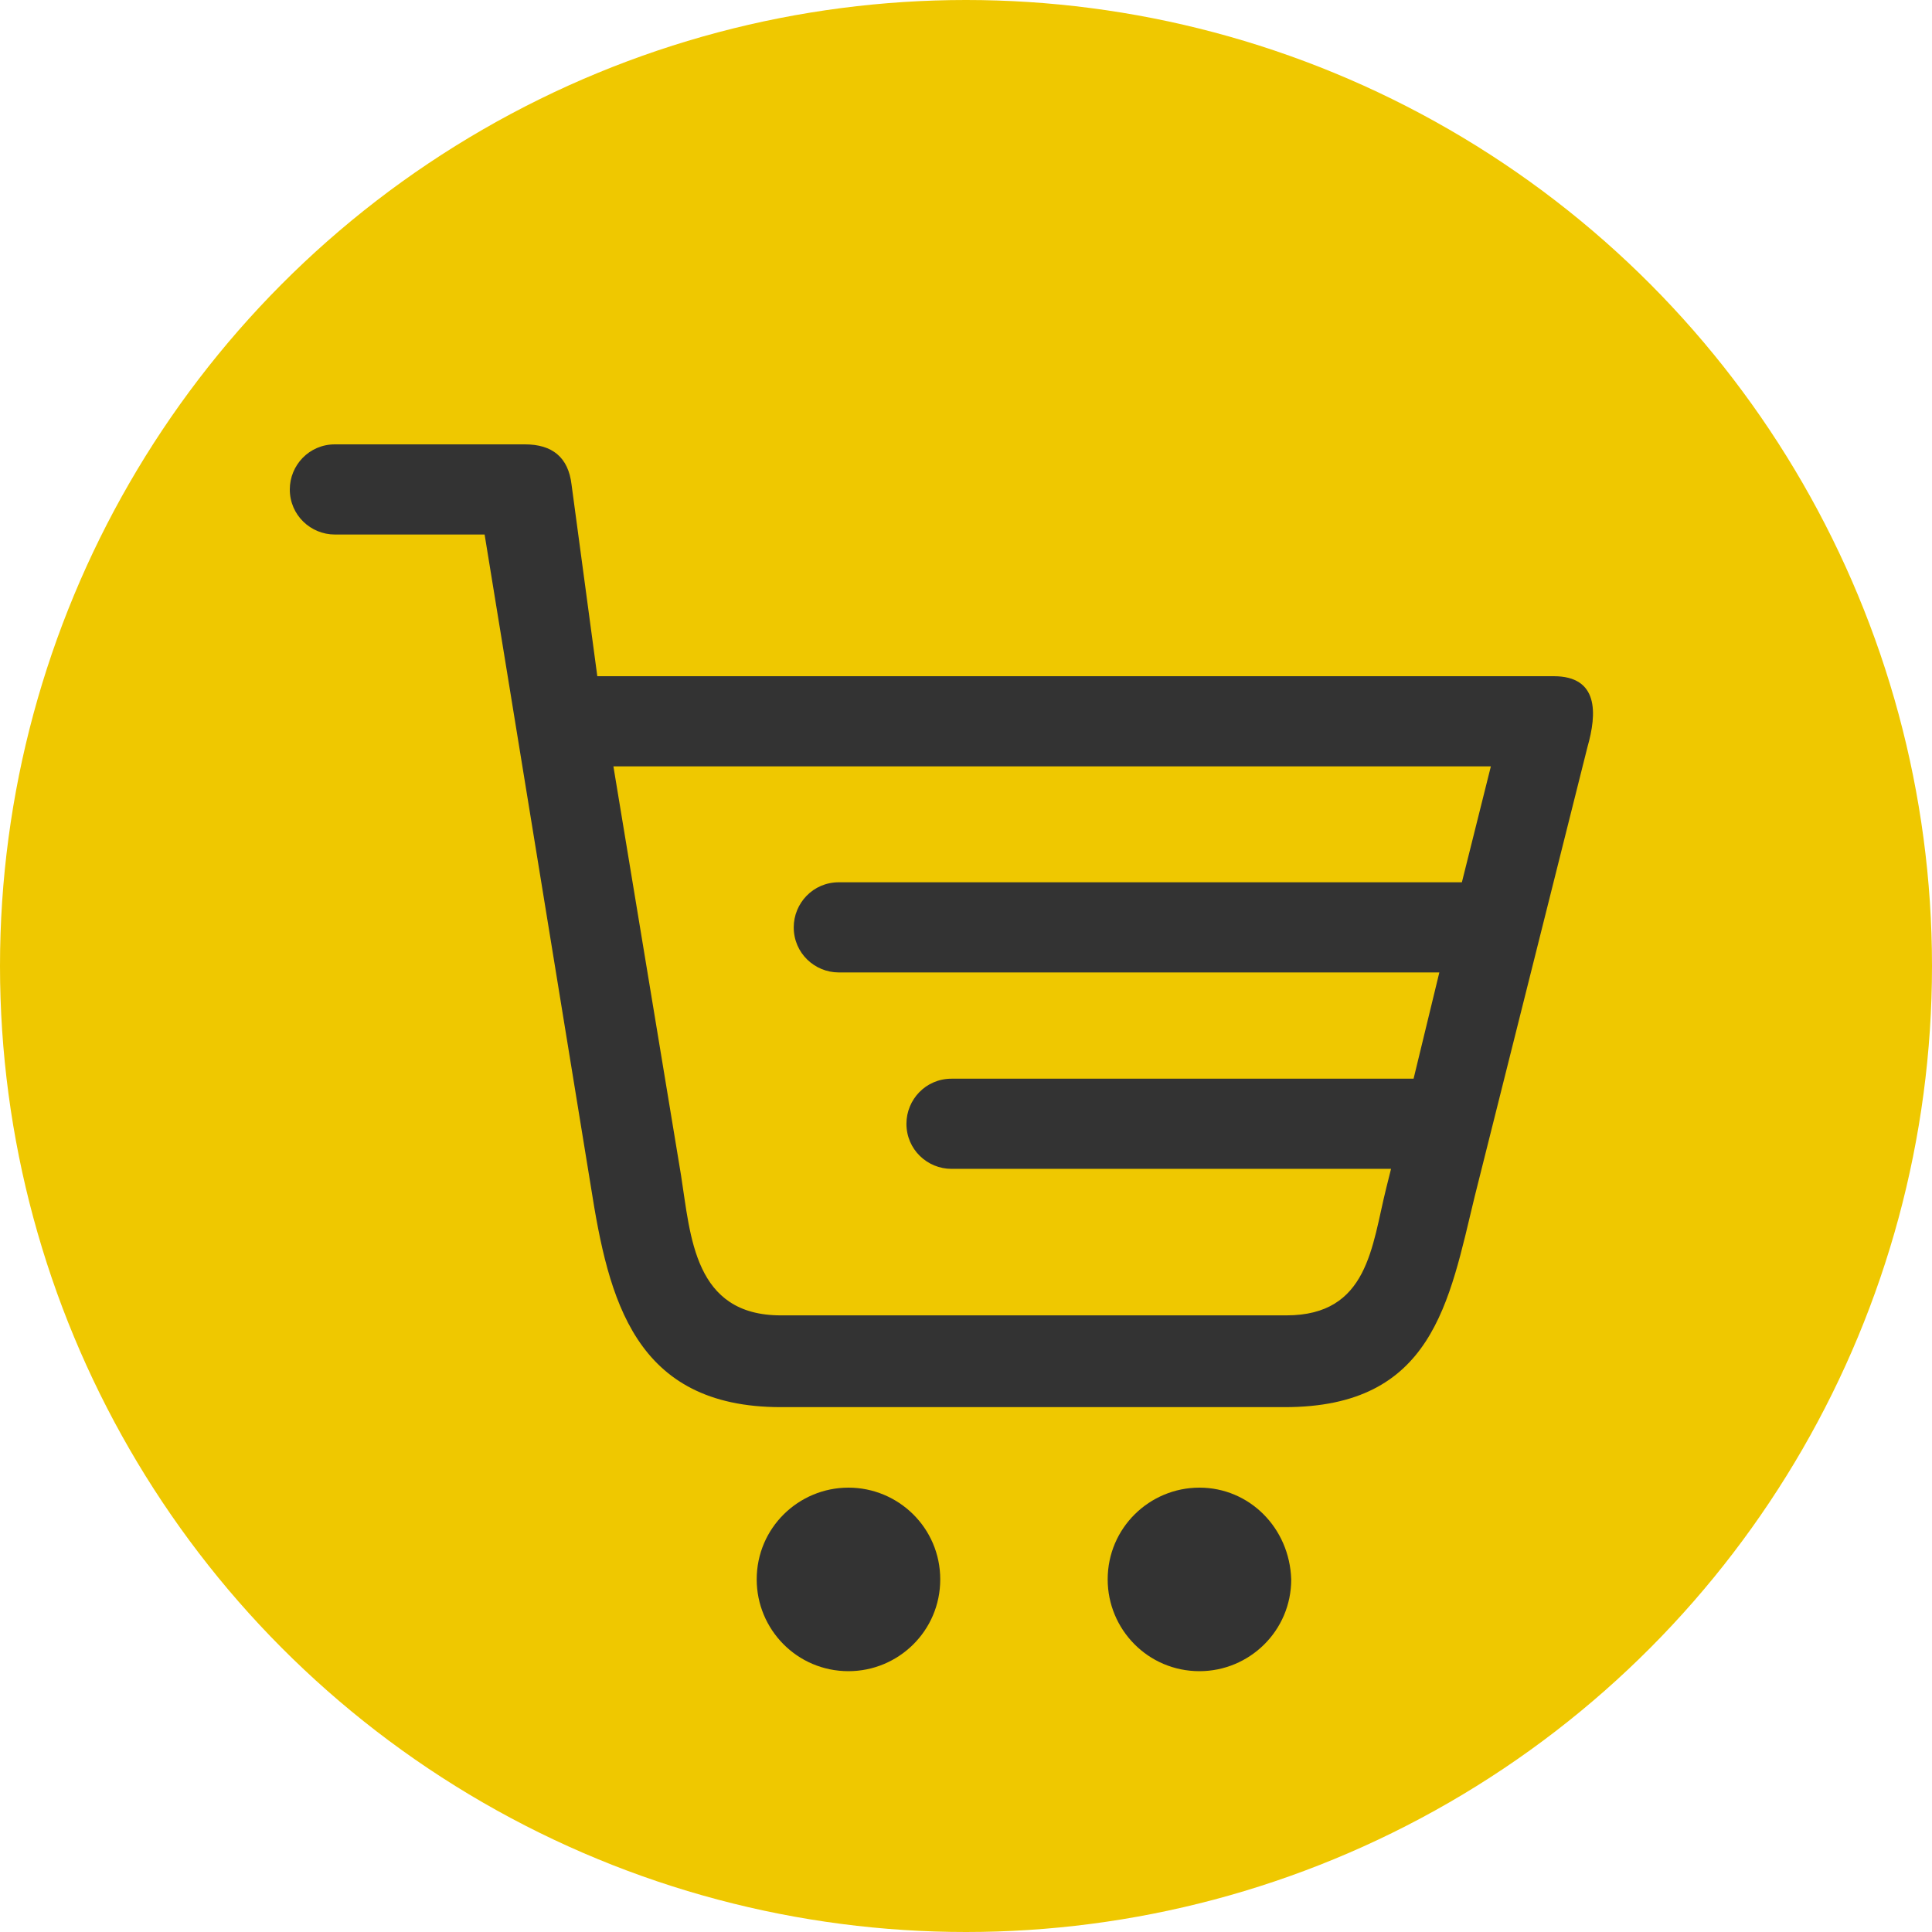
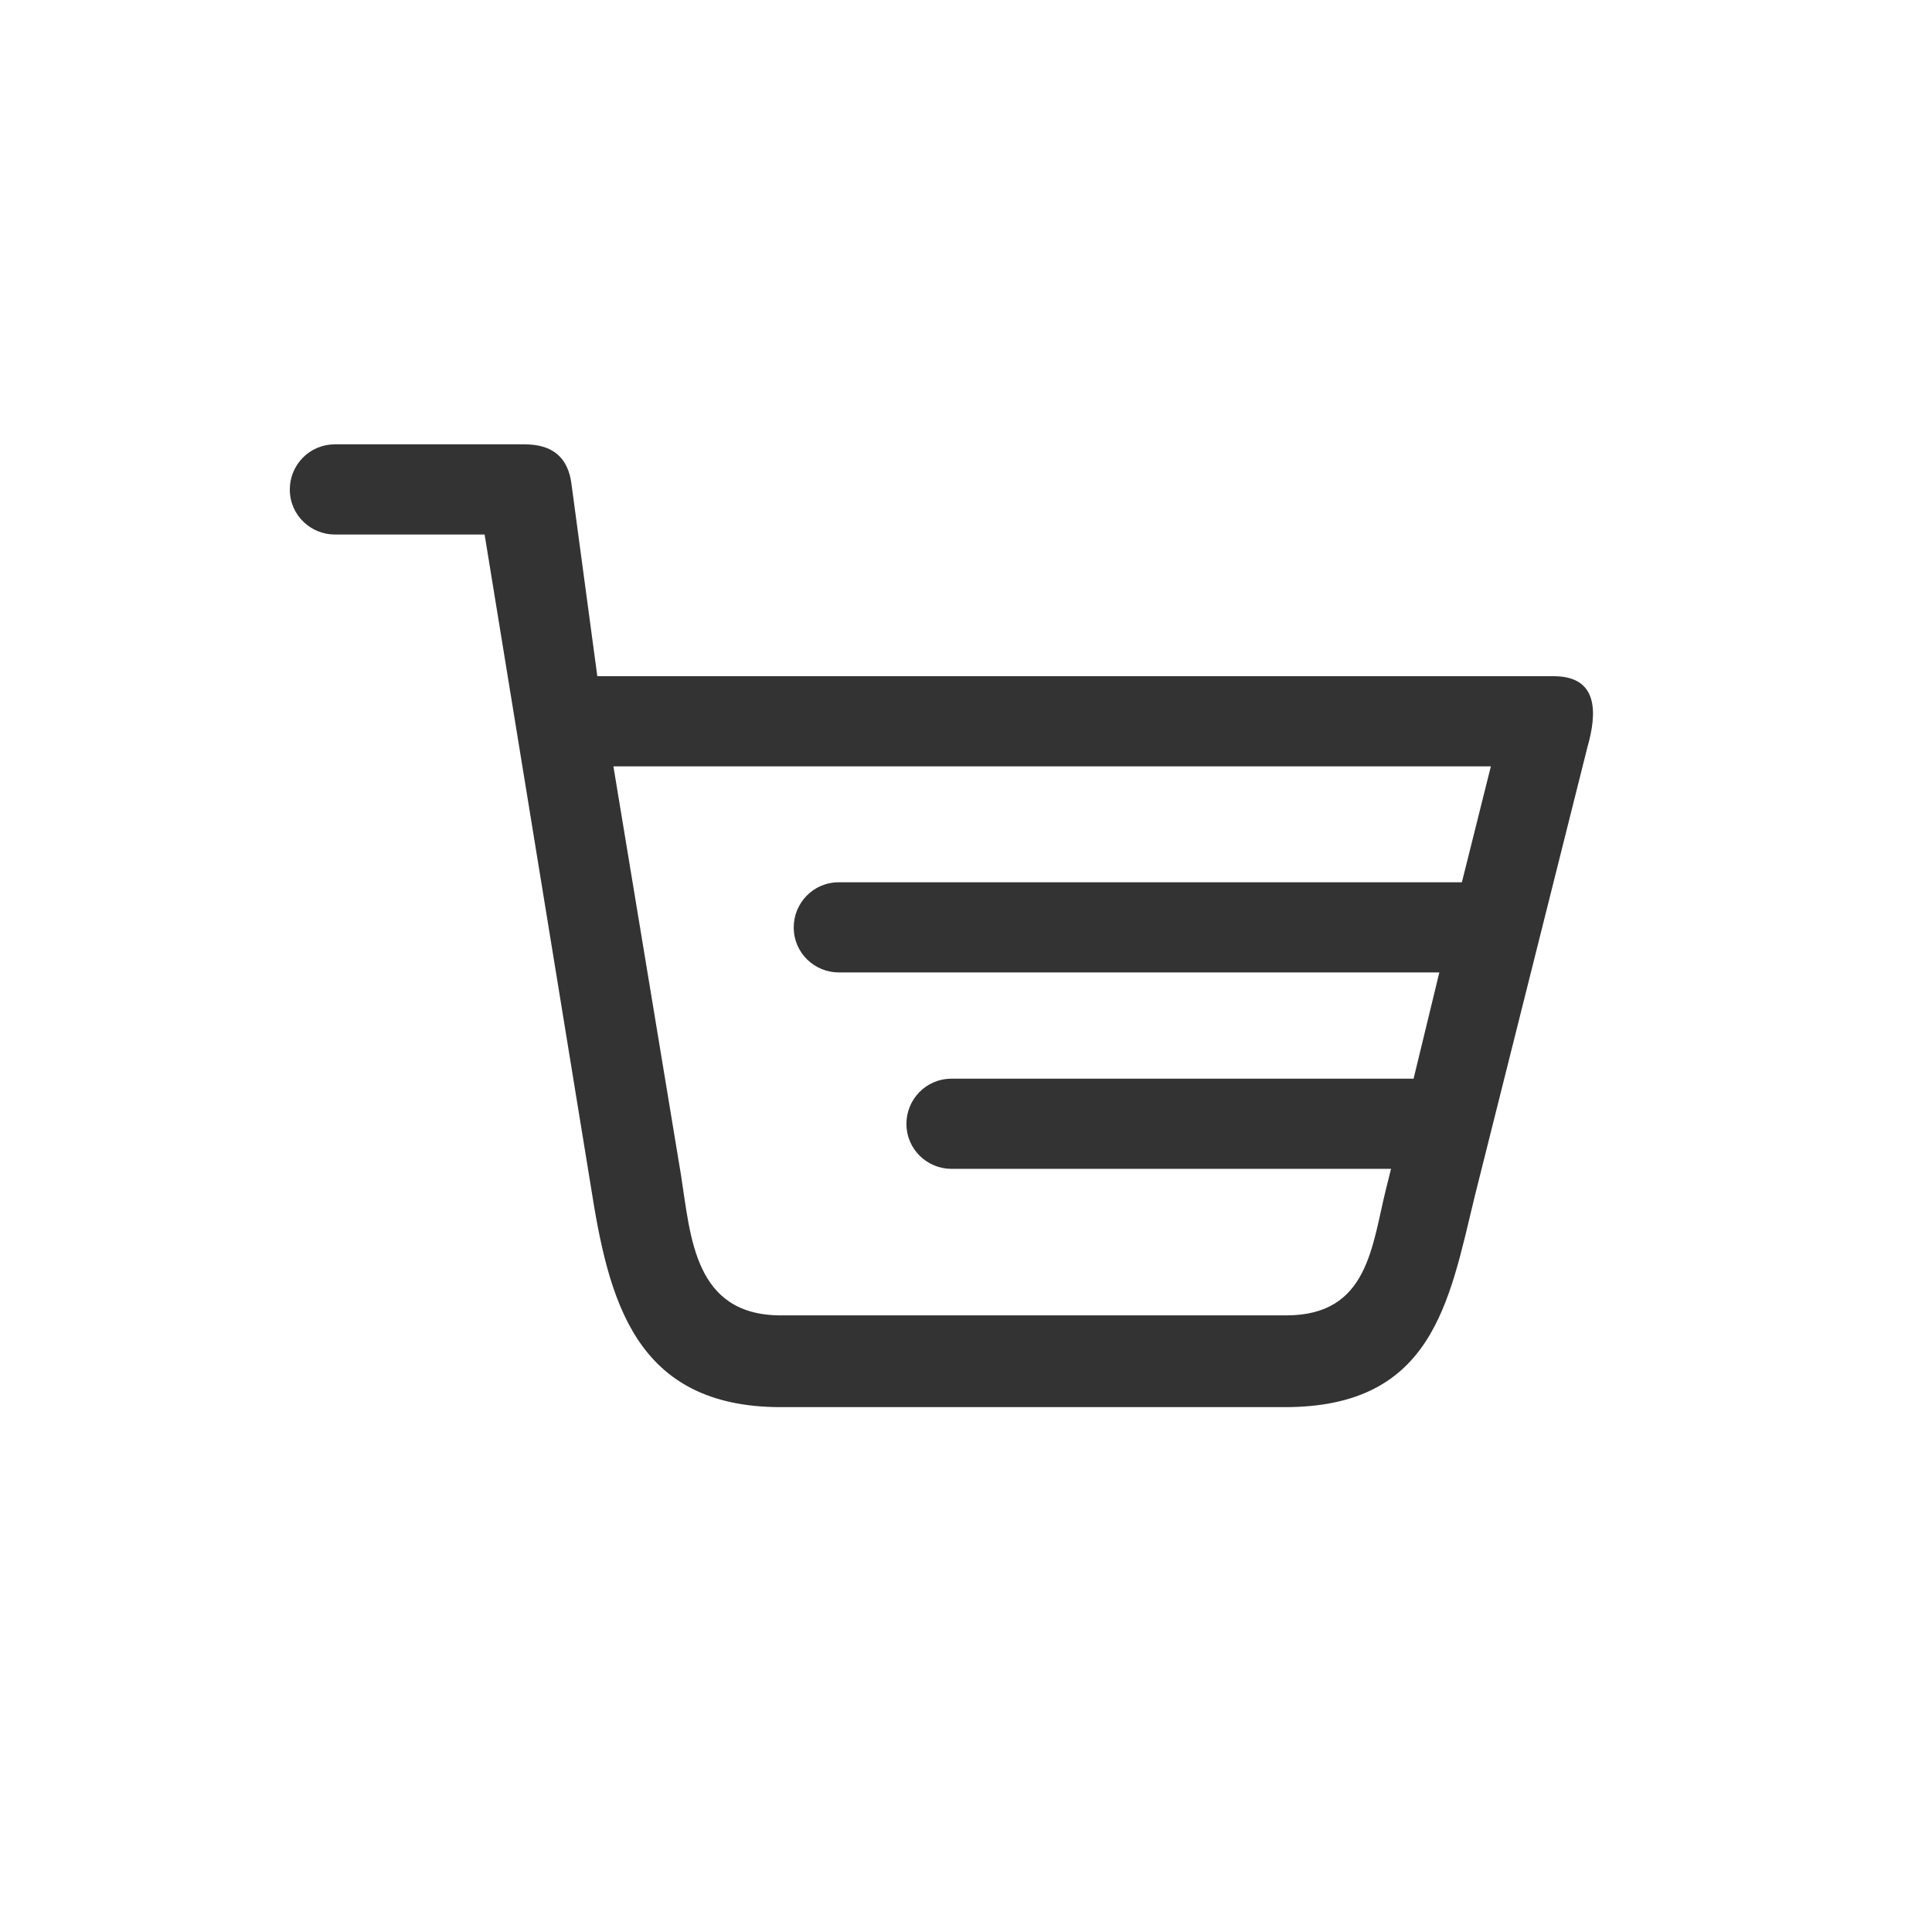
<svg xmlns="http://www.w3.org/2000/svg" version="1.1" id="Layer_1" x="0px" y="0px" width="120px" height="120px" viewBox="0 0 120 120" style="enable-background:new 0 0 120 120;" xml:space="preserve">
  <style type="text/css">
	.st0{fill:none;stroke:#EFC800;stroke-width:1.5;stroke-linecap:round;stroke-miterlimit:10;stroke-dasharray:8.399;}
	.st1{fill:#EFC800;}
	.st2{fill:#ECECEC;}
	.st3{fill:#333333;}
	.st4{fill:#303030;}
	.st5{fill:#D1D1D1;}
	.st6{fill:#F6FCF0;}
	.st7{fill:#DDEACA;}
	.st8{fill:#EEF7E4;}
	.st9{fill:#FFF8F3;}
	.st10{fill:#FFE9D9;}
	.st11{fill:#FFF0E6;}
	.st12{fill:none;stroke:#EFC800;stroke-width:1.5;stroke-linecap:round;stroke-miterlimit:10;stroke-dasharray:7.543;}
	.st13{fill:#EED51C;}
	.st14{fill:#231F20;}
	.st15{fill:#F7A616;}
	.st16{fill:none;stroke:#333333;stroke-width:0.75;stroke-miterlimit:10;}
	.st17{fill:#BC1C24;}
	.st18{opacity:0.5;fill:url(#SVGID_9_);}
	.st19{opacity:0.5;fill:url(#SVGID_10_);}
	.st20{opacity:0.5;fill:url(#SVGID_11_);}
	.st21{opacity:0.5;fill:url(#SVGID_12_);}
	.st22{fill:url(#SVGID_13_);}
	.st23{fill:url(#SVGID_14_);}
	.st24{fill:url(#SVGID_15_);}
	.st25{opacity:0.5;fill:url(#SVGID_16_);}
	.st26{fill:url(#SVGID_17_);}
	.st27{fill:url(#SVGID_18_);}
	.st28{fill:url(#SVGID_19_);}
	.st29{fill:none;stroke:#333333;stroke-width:1.5;stroke-linecap:round;stroke-miterlimit:10;stroke-dasharray:4.999,4.999;}
	.st30{fill:#00EFE8;}
	.st31{fill:#EC2B89;}
	.st32{fill:#FFFFFF;}
	.st33{clip-path:url(#SVGID_23_);fill:url(#SVGID_24_);}
	.st34{clip-path:url(#SVGID_28_);}
	.st35{clip-path:url(#SVGID_30_);}
	.st36{fill:#2A2976;}
	.st37{fill:#26AAE1;}
	.st38{fill-rule:evenodd;clip-rule:evenodd;fill:#333333;}
	.st39{fill-rule:evenodd;clip-rule:evenodd;fill:#EF5323;}
	.st40{fill-rule:evenodd;clip-rule:evenodd;fill:#219653;}
	.st41{fill-rule:evenodd;clip-rule:evenodd;fill:#034EA2;}
	.st42{fill-rule:evenodd;clip-rule:evenodd;fill:#F37021;}
	.st43{fill-rule:evenodd;clip-rule:evenodd;fill:#51B848;}
	.st44{fill:#034EA2;}
	.st45{clip-path:url(#SVGID_34_);fill:url(#SVGID_35_);}
	.st46{clip-path:url(#SVGID_40_);}
	.st47{clip-path:url(#SVGID_43_);}
	.st48{fill:none;stroke:#FFFFFF;stroke-miterlimit:10;}
	.st49{fill:#0023A0;}
	.st50{fill:#FFAB00;}
	.st51{fill:#D9251D;}
	.st52{fill:#003473;}
	.st53{fill:#FCB131;}
	.st54{fill:#ED1B2E;}
	.st55{fill:#D72744;}
	.st56{fill:#64AE48;}
	.st57{fill:#2370B0;}
	.st58{fill:#00908C;}
	.st59{fill:#D58330;}
	.st60{fill:#EB2D28;}
	.st61{fill:#0CA9D4;}
	.st62{fill:#F9F9F9;}
	.st63{fill:#EB6E22;}
	.st64{fill:#595757;}
	.st65{fill:#002D73;}
	.st66{fill:#F7A800;}
	.st67{fill:#FF851F;}
	.st68{fill:#004573;}
	.st69{fill:#B3B3B3;}
	.st70{fill:#E6E6E6;}
	.st71{fill:#E64652;}
	.st72{fill:none;stroke:#333333;stroke-width:1.75;stroke-miterlimit:10;}
	.st73{fill:none;stroke:#333333;stroke-width:2.517;stroke-linecap:round;stroke-linejoin:round;stroke-miterlimit:10;}
	.st74{fill:none;stroke:#333333;stroke-width:3.123;stroke-linecap:round;stroke-linejoin:round;stroke-miterlimit:10;}
	.st75{fill:none;stroke:#333333;stroke-width:3.034;stroke-linecap:round;stroke-linejoin:round;stroke-miterlimit:10;}
	.st76{fill:none;stroke:#333333;stroke-width:2.286;stroke-linecap:round;stroke-linejoin:round;stroke-miterlimit:10;}
	.st77{fill:#333333;stroke:#333333;stroke-width:0.286;stroke-miterlimit:10;}
	.st78{fill:none;stroke:#333333;stroke-width:2.564;stroke-miterlimit:10;}
	.st79{fill:none;stroke:#ECECEC;stroke-width:2;stroke-linecap:round;stroke-miterlimit:10;}
	.st80{fill:none;stroke:#FFFFFF;stroke-width:2;stroke-linecap:round;stroke-miterlimit:10;}
	.st81{opacity:0.5;fill:#666666;}
	.st82{opacity:0.5;fill:none;stroke:#FFFFFF;stroke-width:1.431;stroke-miterlimit:10;}
	.st83{clip-path:url(#SVGID_99_);}
	.st84{opacity:0.74;fill:url(#SVGID_100_);}
	.st85{opacity:0.5;fill:url(#SVGID_101_);}
	.st86{opacity:0.5;fill:url(#SVGID_102_);}
	.st87{opacity:0.5;fill:url(#SVGID_103_);}
	.st88{opacity:0.5;fill:url(#SVGID_104_);}
	.st89{clip-path:url(#SVGID_106_);}
	.st90{opacity:0.74;fill:url(#SVGID_107_);}
	.st91{clip-path:url(#SVGID_109_);}
	.st92{opacity:0.74;fill:url(#SVGID_110_);}
	.st93{clip-path:url(#SVGID_112_);}
	.st94{opacity:0.74;fill:url(#SVGID_113_);}
	.st95{opacity:0.74;fill:url(#SVGID_114_);}
	.st96{clip-path:url(#SVGID_112_);fill:url(#SVGID_115_);}
	.st97{clip-path:url(#SVGID_117_);}
	.st98{opacity:0.74;fill:url(#SVGID_118_);}
	.st99{clip-path:url(#SVGID_117_);fill:url(#SVGID_119_);}
	.st100{clip-path:url(#SVGID_121_);}
	.st101{opacity:0.74;fill:url(#SVGID_122_);}
	.st102{clip-path:url(#SVGID_124_);}
	.st103{opacity:0.74;fill:url(#SVGID_125_);}
	.st104{clip-path:url(#SVGID_127_);}
	.st105{opacity:0.74;fill:url(#SVGID_128_);}
	.st106{clip-path:url(#SVGID_130_);}
	.st107{opacity:0.74;fill:url(#SVGID_131_);}
	.st108{opacity:0.5;fill:url(#SVGID_132_);}
	.st109{opacity:0.5;fill:url(#SVGID_133_);}
	.st110{opacity:0.5;fill:url(#SVGID_134_);}
	.st111{opacity:0.5;fill:url(#SVGID_135_);}
	.st112{clip-path:url(#SVGID_137_);}
	.st113{opacity:0.74;fill:url(#SVGID_138_);}
	.st114{clip-path:url(#SVGID_140_);}
	.st115{opacity:0.74;fill:url(#SVGID_141_);}
	.st116{clip-path:url(#SVGID_143_);}
	.st117{opacity:0.74;fill:url(#SVGID_144_);}
	.st118{fill:url(#SVGID_145_);}
	.st119{clip-path:url(#SVGID_147_);}
	.st120{opacity:0.74;fill:url(#SVGID_148_);}
	.st121{fill:url(#SVGID_149_);}
	.st122{clip-path:url(#SVGID_151_);}
	.st123{opacity:0.74;fill:url(#SVGID_152_);}
	.st124{clip-path:url(#SVGID_154_);}
	.st125{opacity:0.74;fill:url(#SVGID_155_);}
	.st126{clip-path:url(#SVGID_157_);}
	.st127{opacity:0.74;fill:url(#SVGID_158_);}
	.st128{clip-path:url(#SVGID_160_);}
	.st129{clip-path:url(#SVGID_176_);}
	.st130{fill:#A44324;}
	.st131{fill:#3E7D3B;}
	.st132{fill:url(#SVGID_191_);}
	.st133{fill:url(#SVGID_192_);}
	.st134{fill-rule:evenodd;clip-rule:evenodd;fill:#FF9900;}
	.st135{fill-rule:evenodd;clip-rule:evenodd;}
	.st136{fill:#E43238;}
	.st137{fill:#3566AF;}
	.st138{fill:#F2AE1C;}
	.st139{fill:#85B940;}
	.st140{fill:#458500;}
	.st141{fill:#458400;}
	.st142{fill:#458501;}
	.st143{fill:#007DC2;}
	.st144{fill:#FCBA30;}
	.st145{fill:url(#SVGID_193_);}
	.st146{fill:url(#SVGID_194_);}
	.st147{fill:none;}
	.st148{clip-path:url(#SVGID_196_);}
	.st149{clip-path:url(#SVGID_198_);}
	.st150{clip-path:url(#SVGID_200_);}
</style>
  <g>
-     <circle class="st1" cx="60" cy="60" r="60" />
    <g>
-       <path class="st38" d="M74.5,92.4c-3.1,0-5.7,2.5-5.7,5.7c0,3.1,2.5,5.7,5.7,5.7c3.1,0,5.7-2.5,5.7-5.7    C80.1,94.9,77.6,92.4,74.5,92.4z" />
-       <path class="st38" d="M52.7,92.4c-3.1,0-5.7,2.5-5.7,5.7c0,3.1,2.5,5.7,5.7,5.7c3.1,0,5.7-2.5,5.7-5.7    C58.4,94.9,55.8,92.4,52.7,92.4z" />
      <path class="st38" d="M96.5,42H37.1l-1.6-11.9c-0.2-1.7-1.2-2.5-2.9-2.5H20.8c-1.6,0-2.8,1.3-2.8,2.8c0,1.6,1.3,2.8,2.8,2.8l9.3,0    l6.6,40.5c1.1,7,2.7,13.7,11.8,13.7l31.3,0c9.2,0,10.2-6.5,11.8-13.1l7-27.9C99.2,44.3,99.3,42,96.5,42z M90.8,54.8H52.1    c-1.6,0-2.8,1.3-2.8,2.8v0c0,1.6,1.3,2.8,2.8,2.8h37.3L87.8,67H59.1c-1.6,0-2.8,1.3-2.8,2.8v0c0,1.6,1.3,2.8,2.8,2.8h27.3    l-0.3,1.2c-0.9,3.6-1.1,7.9-6.2,7.9H48.5c-5.4,0-5.6-4.9-6.2-8.7l-4.2-25.4h54.5L90.8,54.8z" />
    </g>
  </g>
</svg>